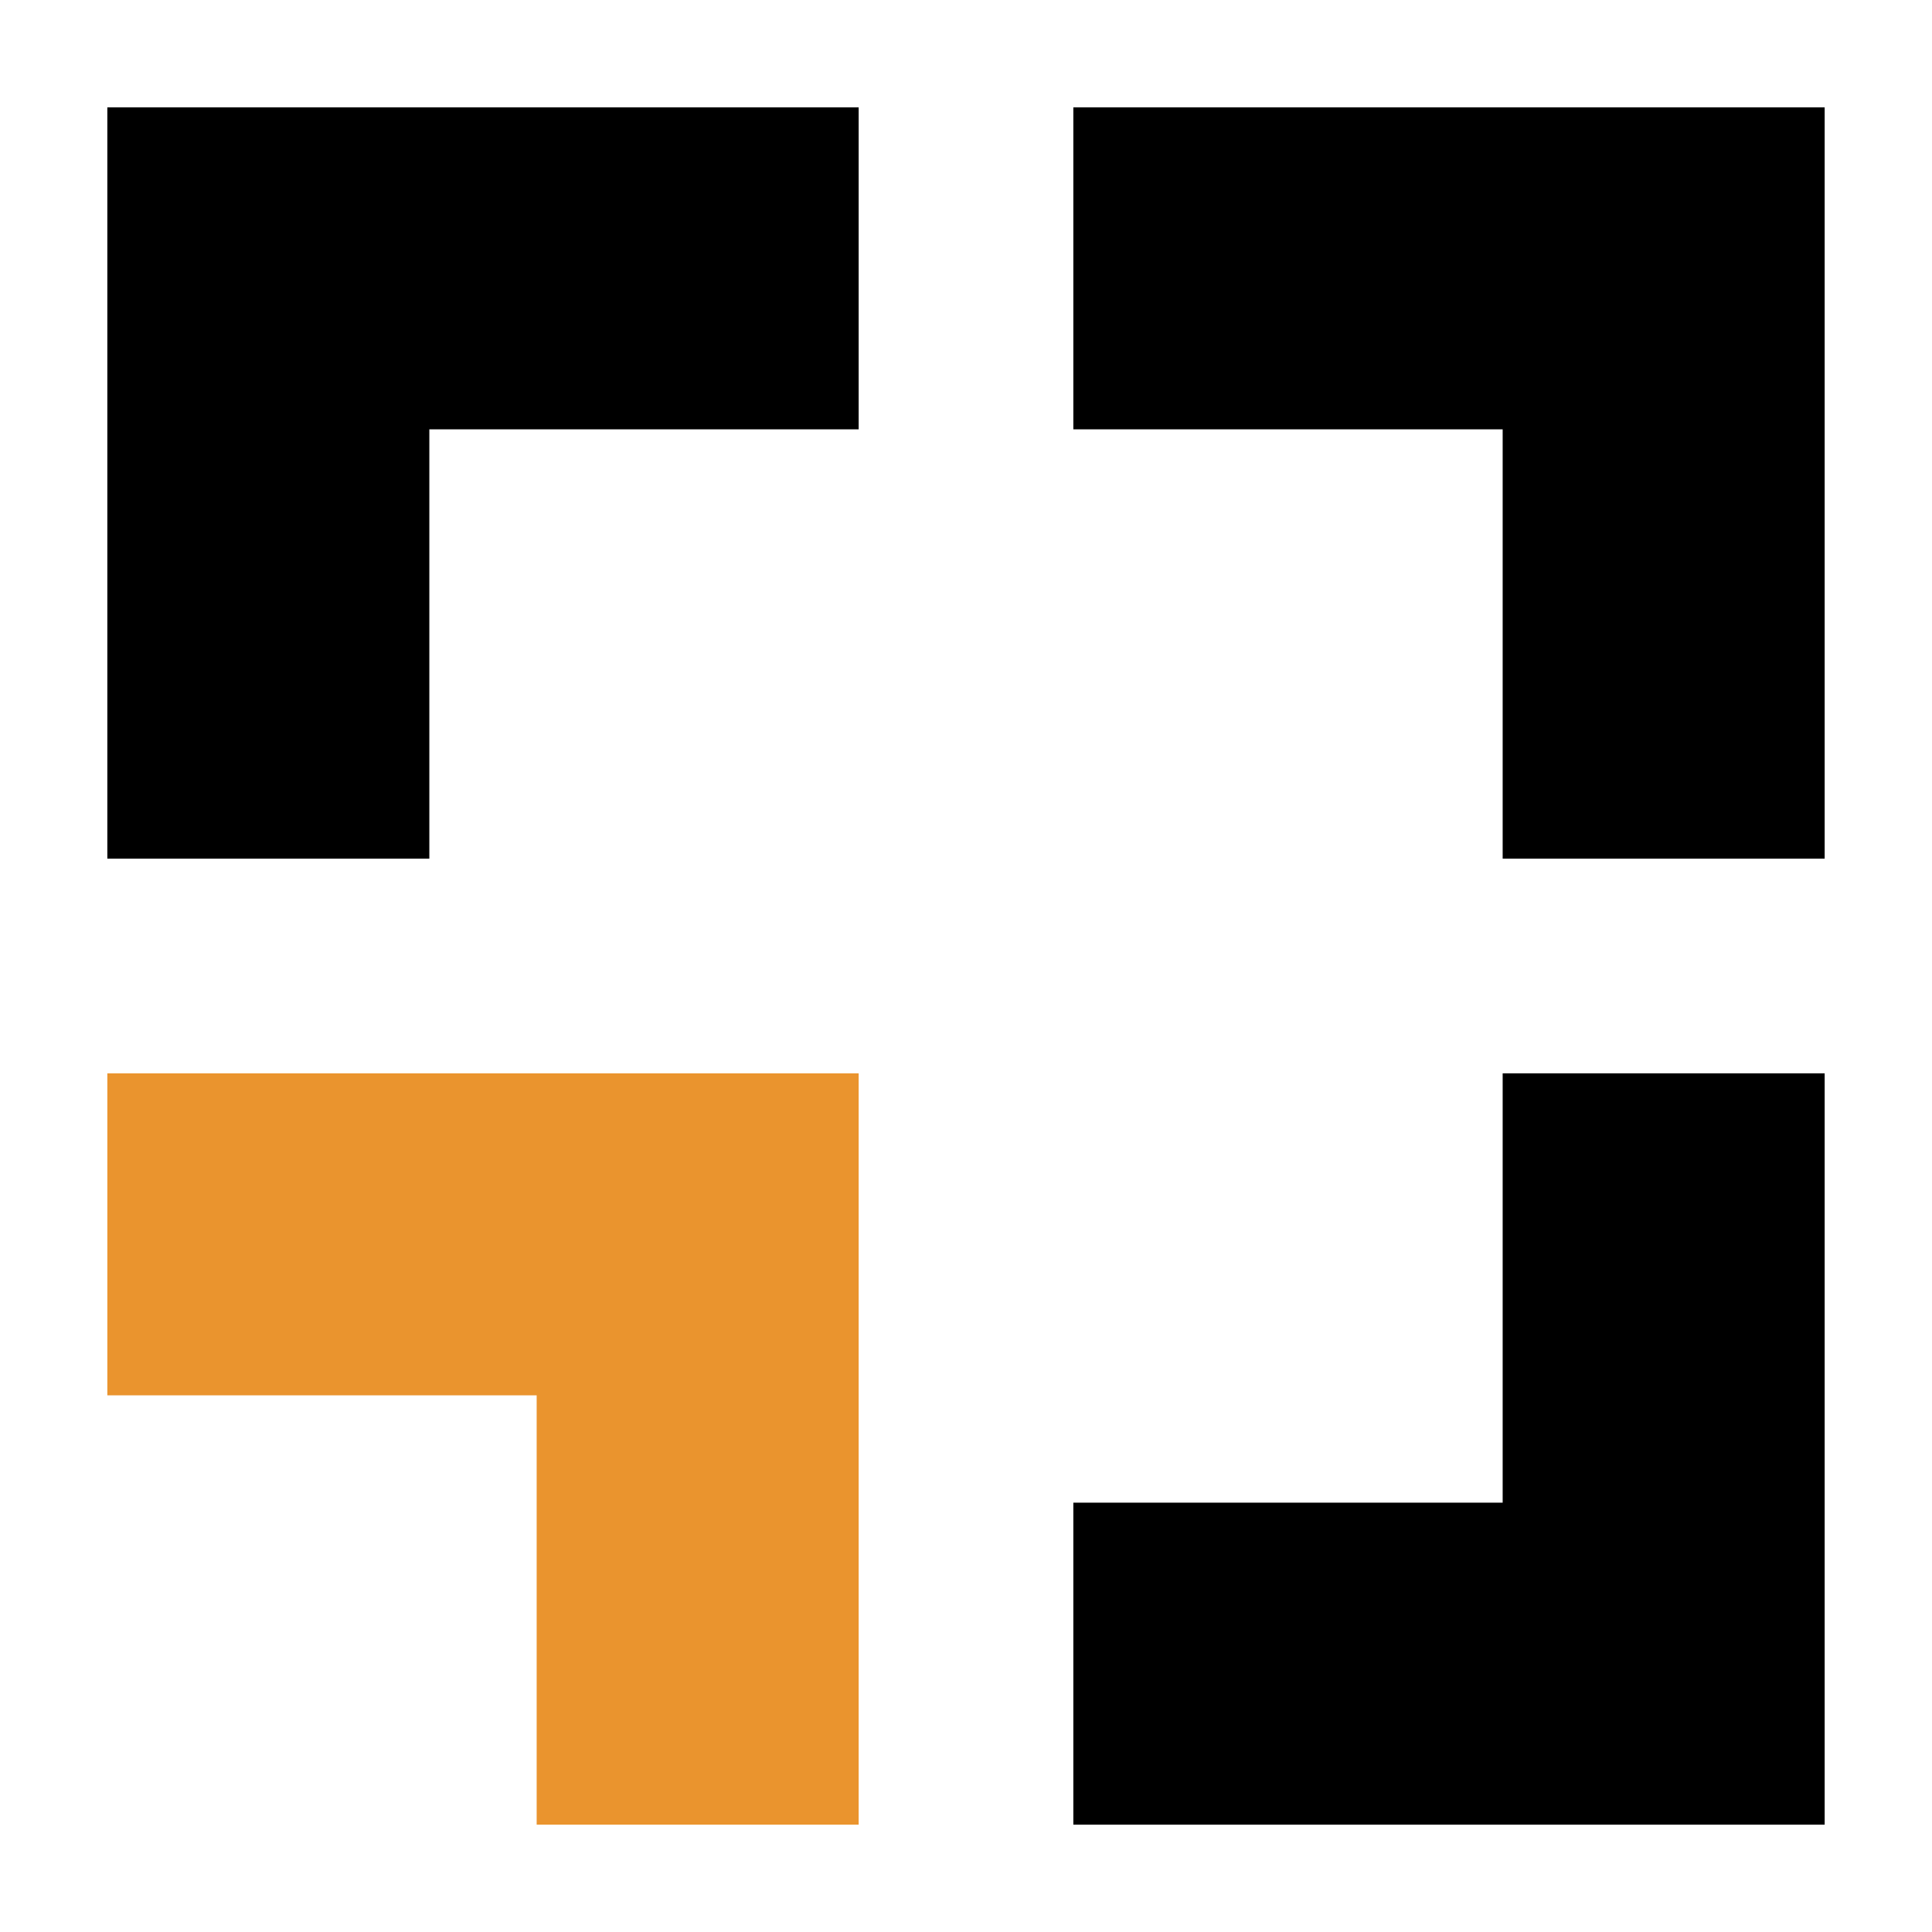
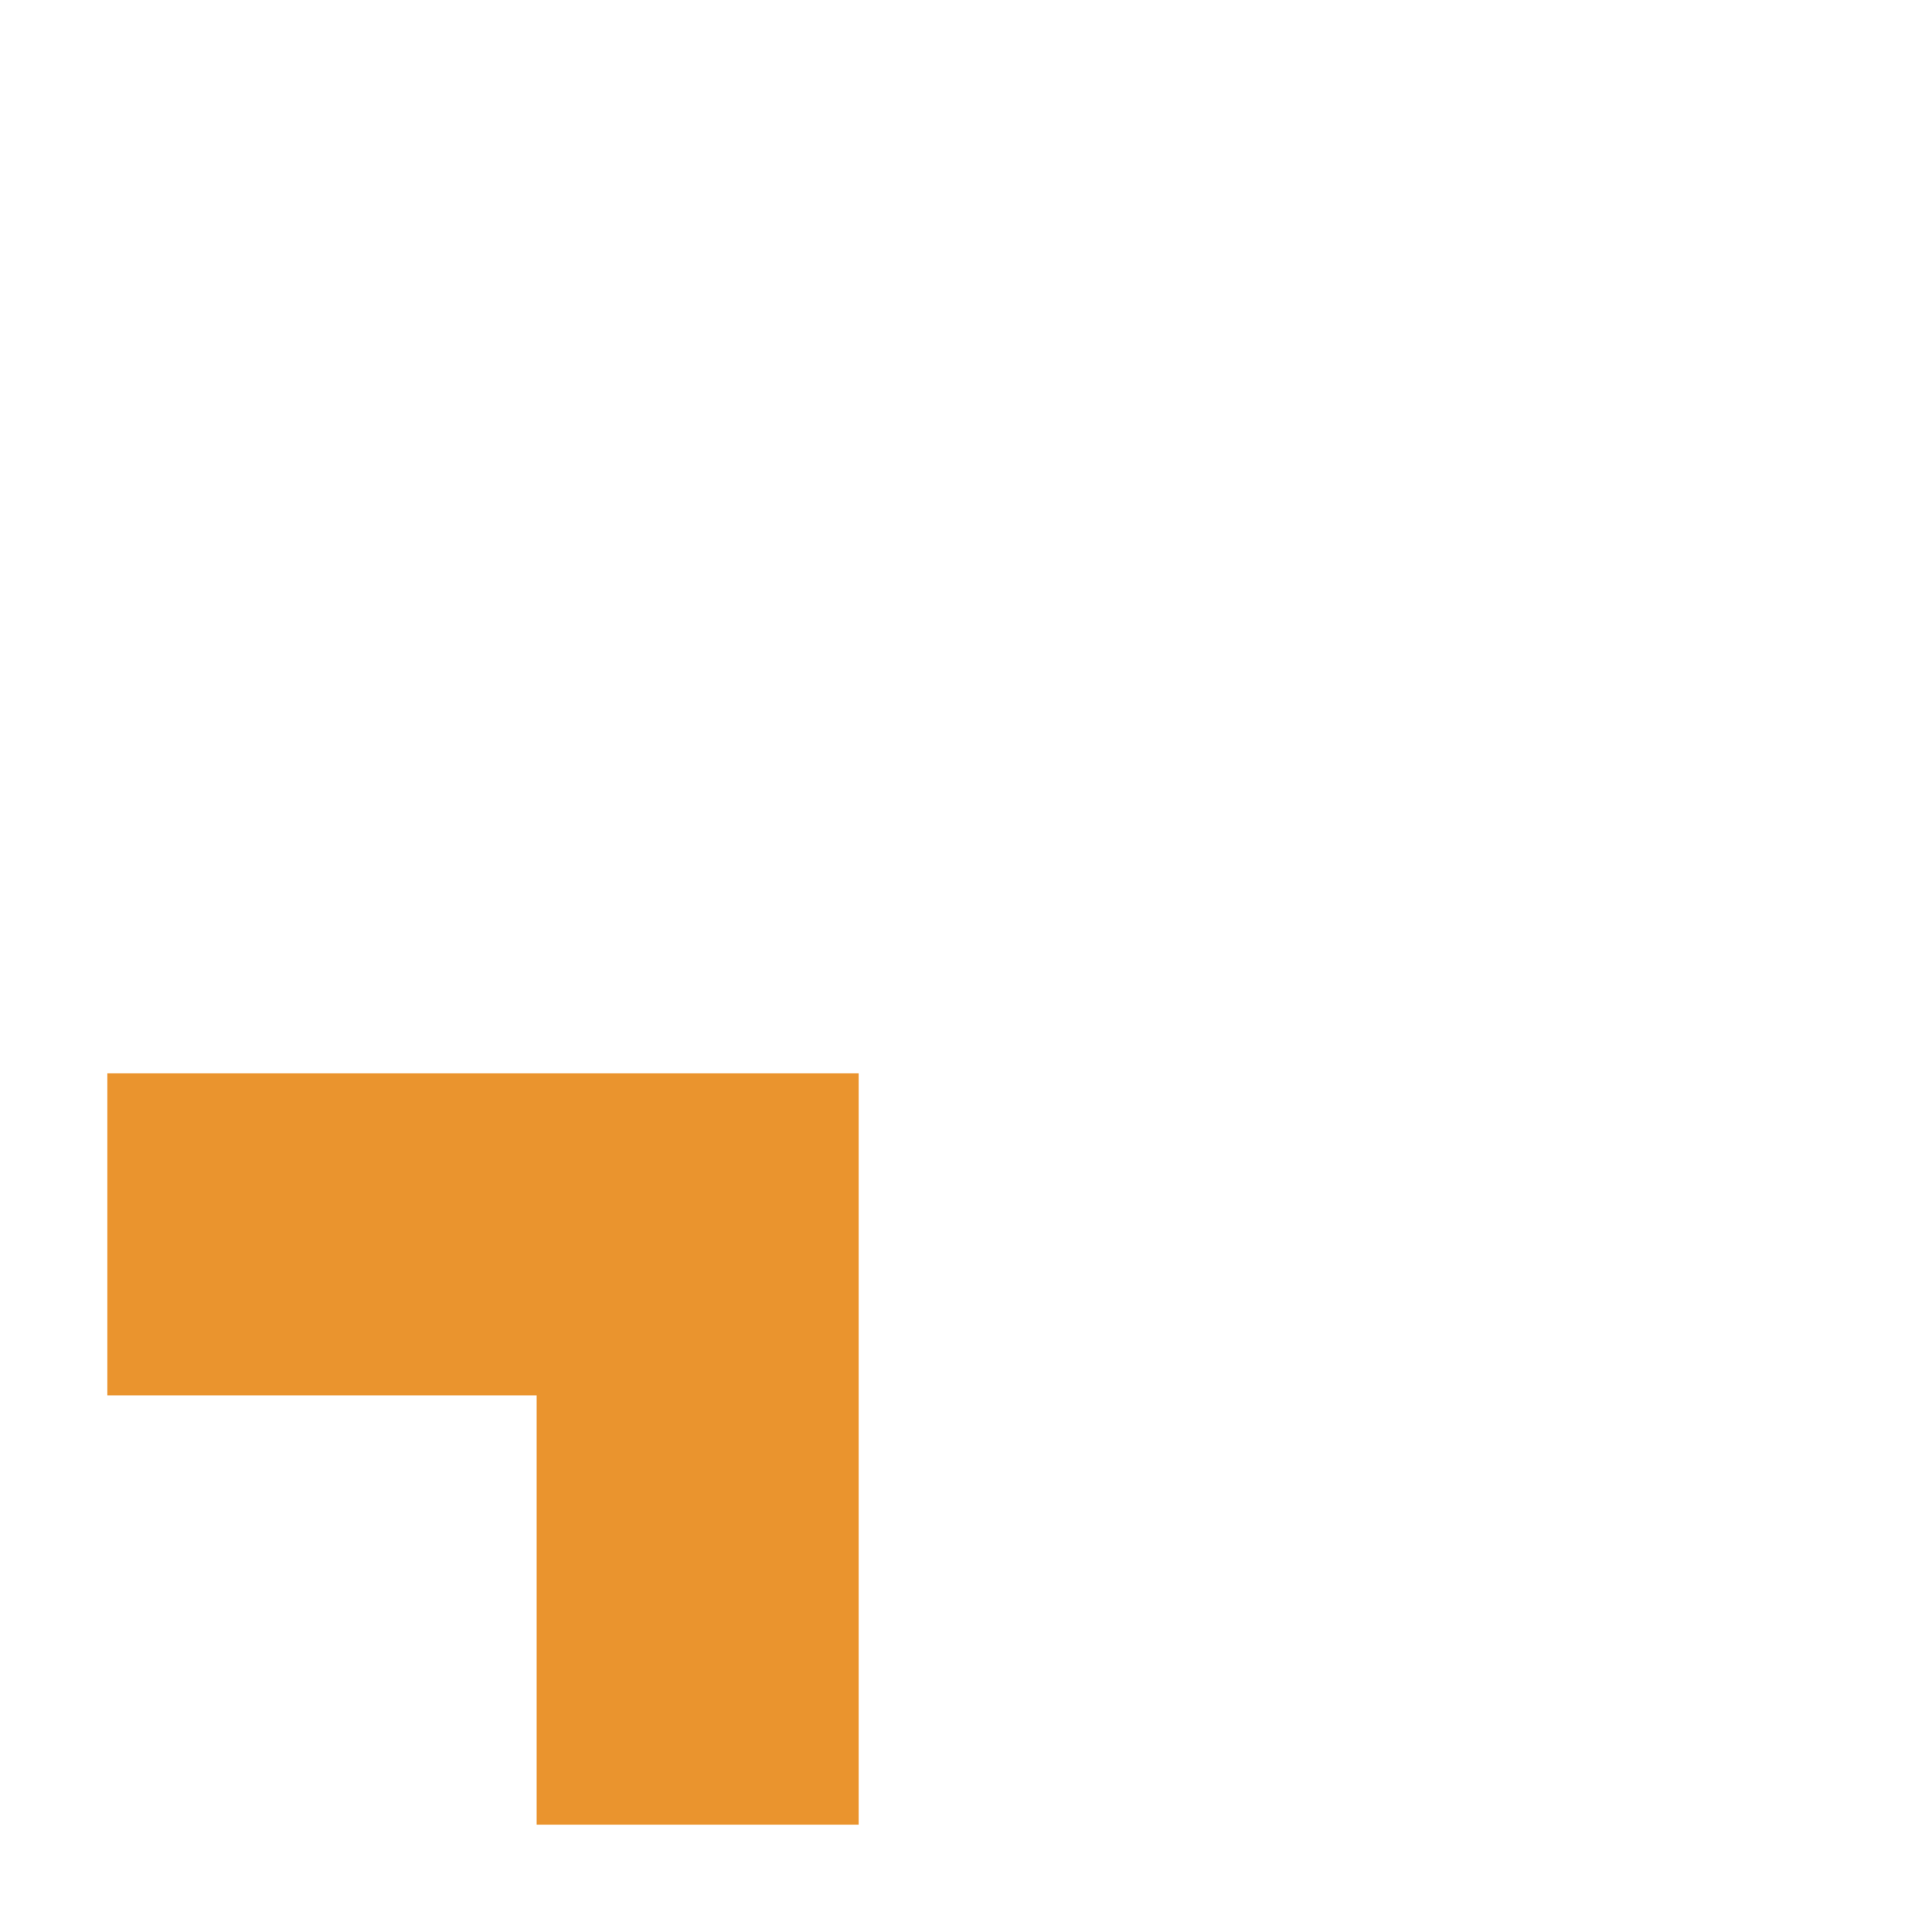
<svg xmlns="http://www.w3.org/2000/svg" width="36" height="36" viewBox="0 0 36 36" fill="none">
-   <path d="M34 2L20 2L20 8L28 8L28 16L34 16L34 2Z" fill="black" />
-   <path d="M2 2L2 16L8 16L8 8L16 8L16 2L2 2Z" fill="black" />
-   <path d="M34 34L20 34L20 28L28 28L28 20L34 20L34 34Z" fill="black" />
  <path d="M16 20L16 34L10 34L10 26L2 26L2 20L16 20Z" fill="#ea942e" />
</svg>